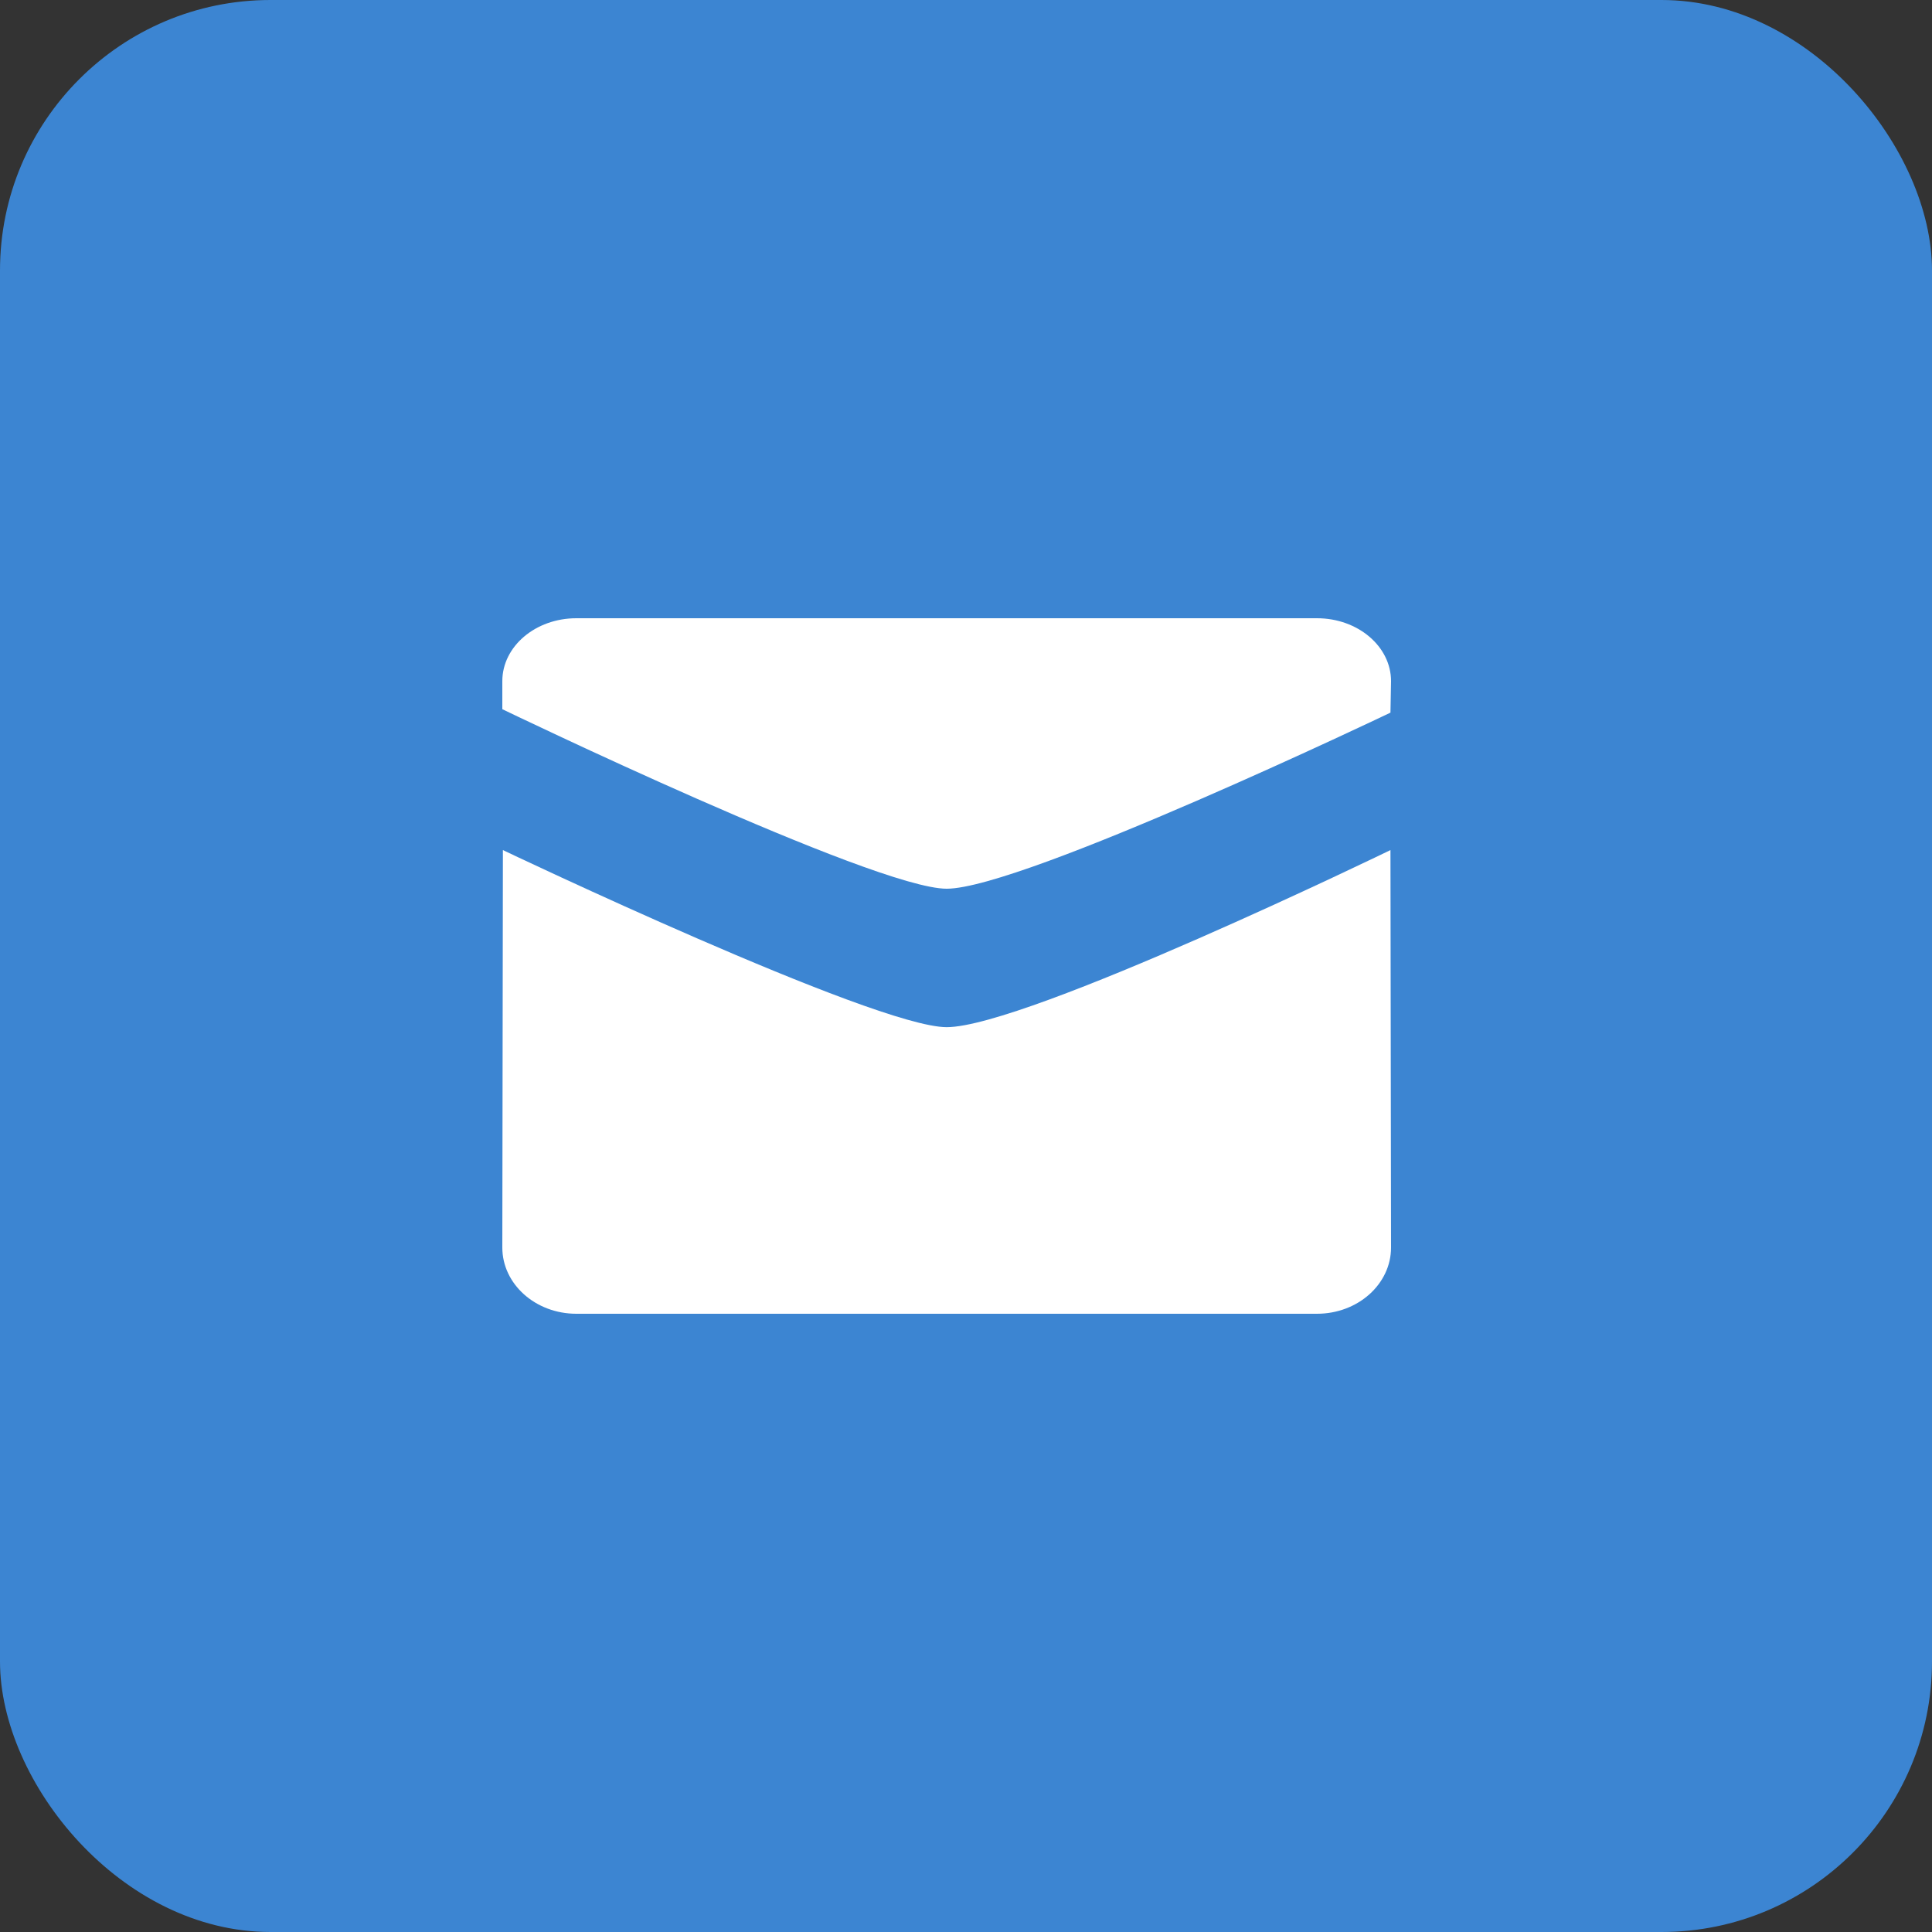
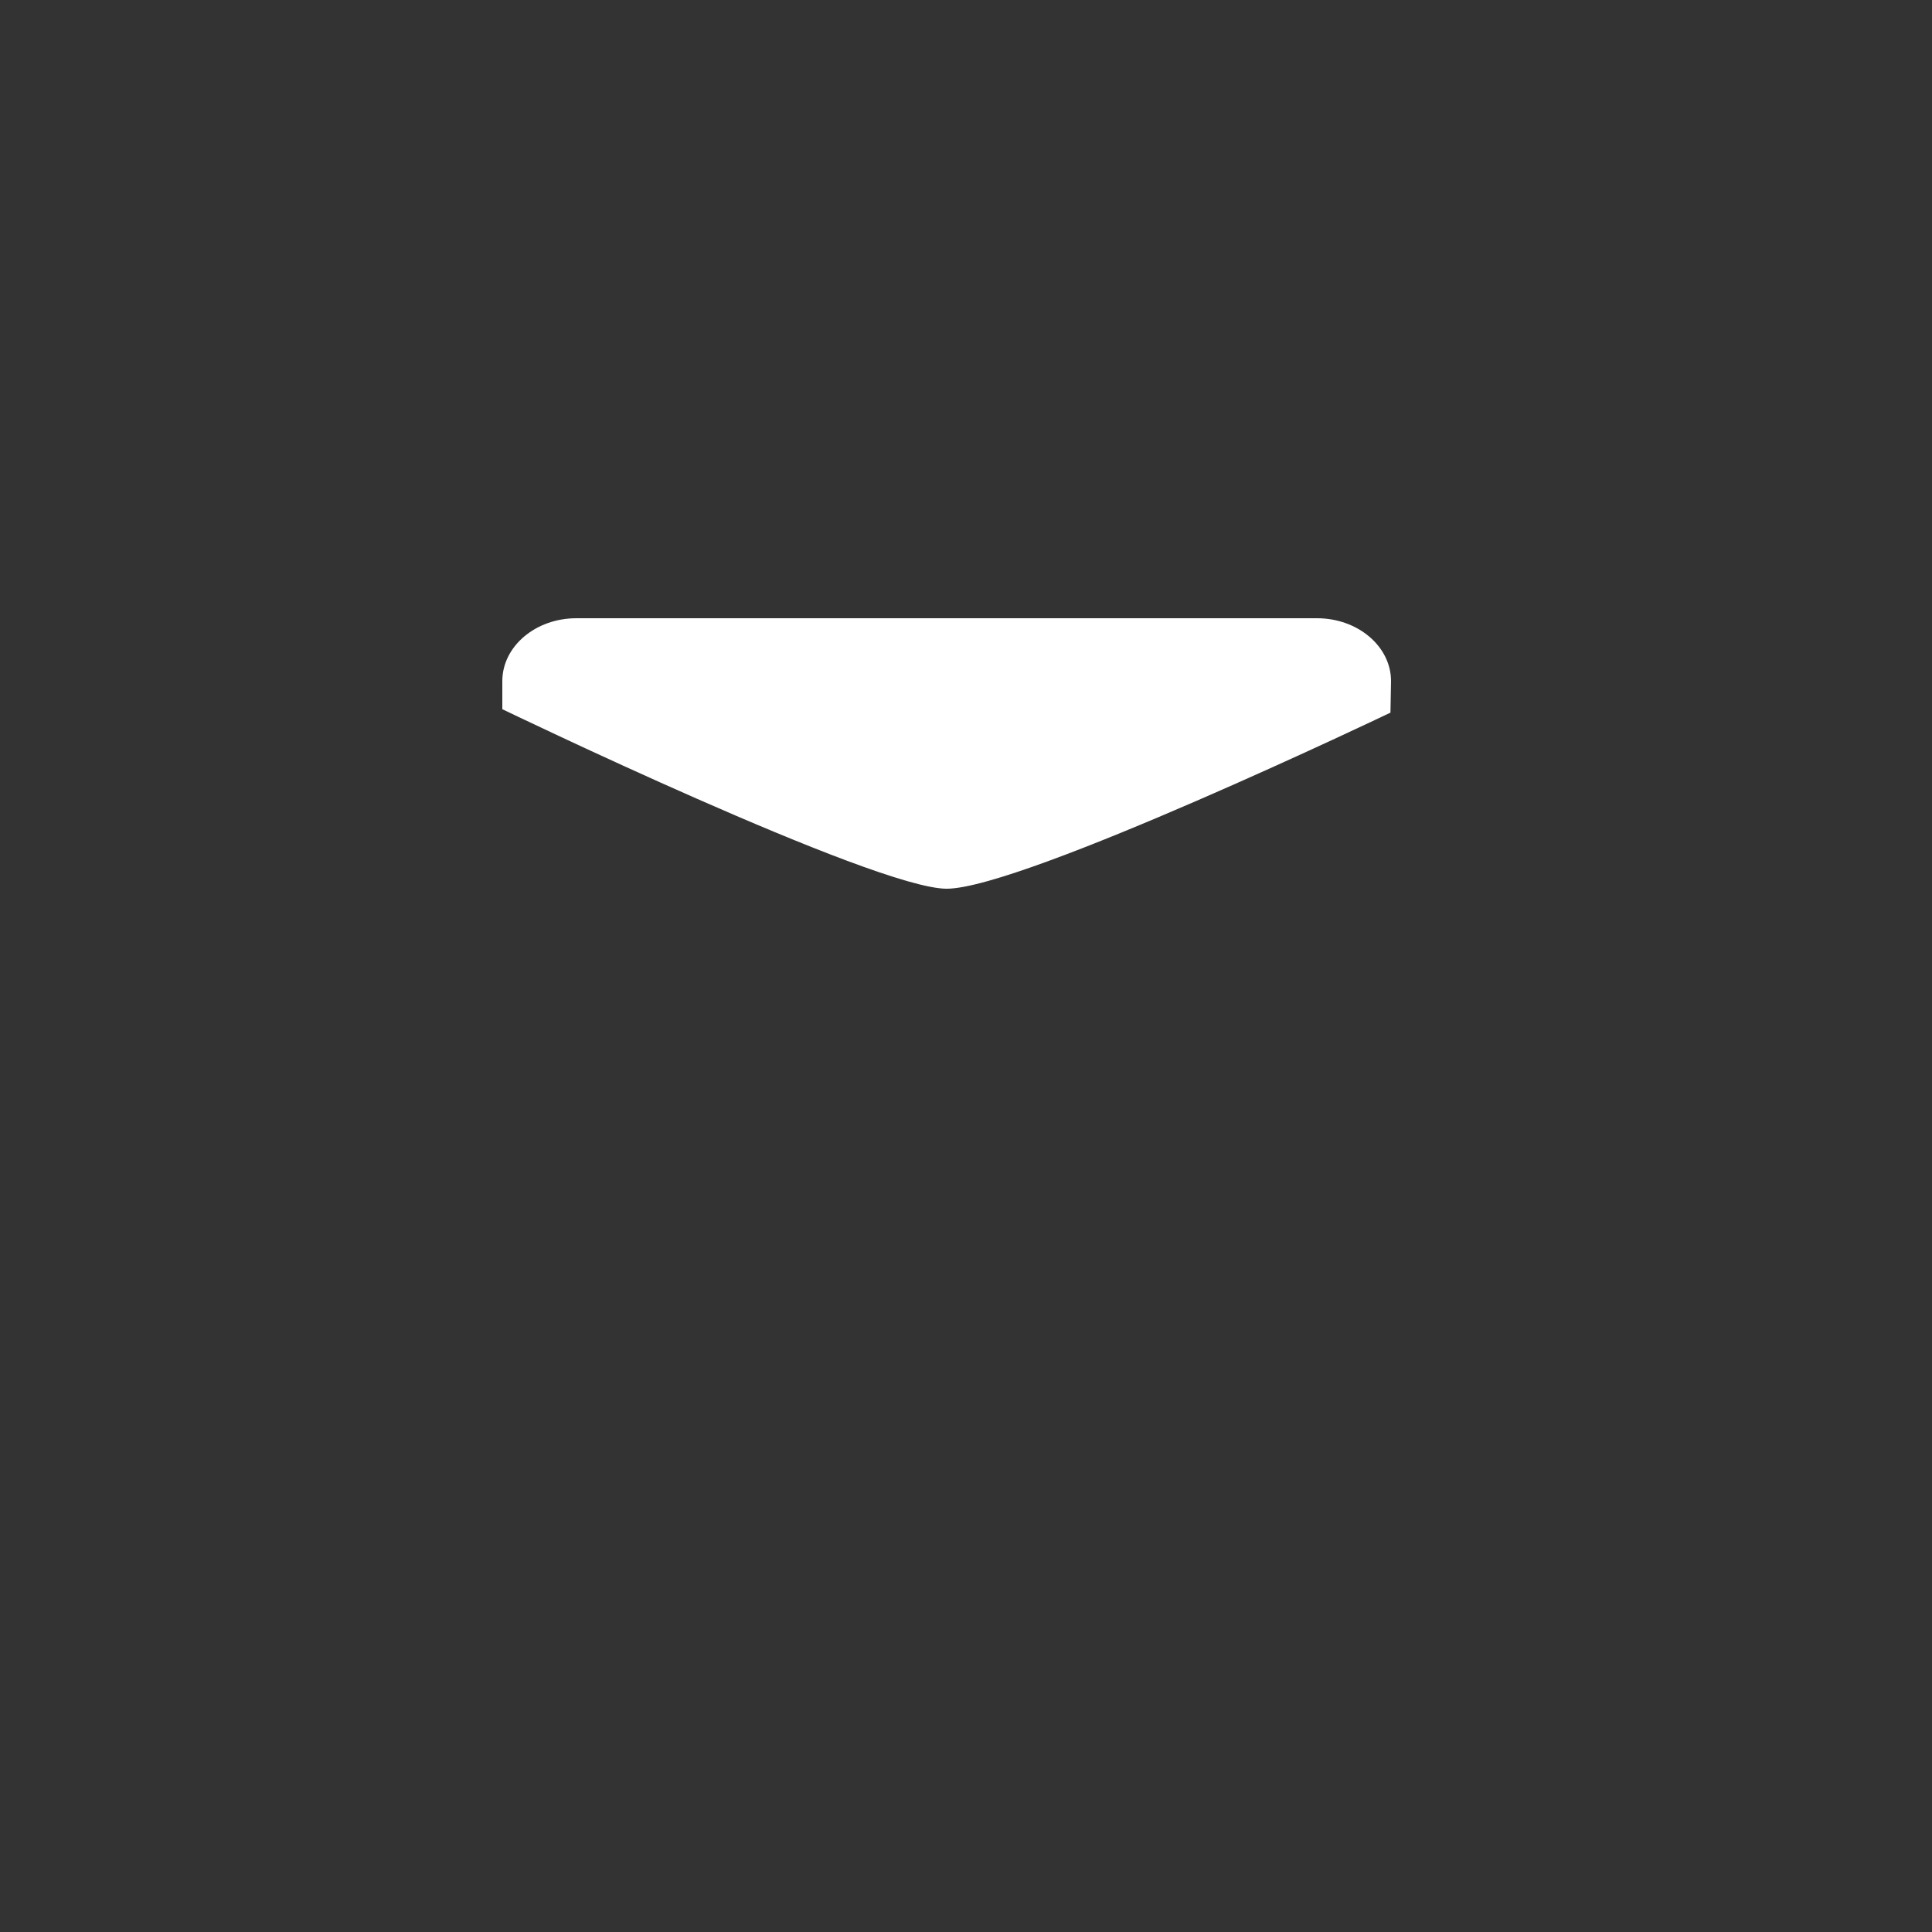
<svg xmlns="http://www.w3.org/2000/svg" width="50" height="50" viewBox="0 0 50 50" fill="none">
  <rect x="0" y="0" width="50" height="50" fill="#333333" stroke="none" />
-   <rect width="50" height="50" rx="7" fill="#3C85D2" />
  <path d="M24.5 23C26.459 23 35.985 18.443 35.985 18.443L36 17.628C36 16.73 35.142 16 34.083 16H14.916C13.858 16 13 16.73 13 17.628V18.354C13 18.354 22.63 23 24.5 23Z" fill="white" />
-   <path d="M24.5 26.583C22.63 26.583 13.014 22 13.015 22L13 32.286C13 33.232 13.858 34 14.916 34H34.083C35.142 34 36 33.232 36 32.286L35.985 22C35.985 22 26.549 26.583 24.5 26.583Z" fill="white" />
</svg>